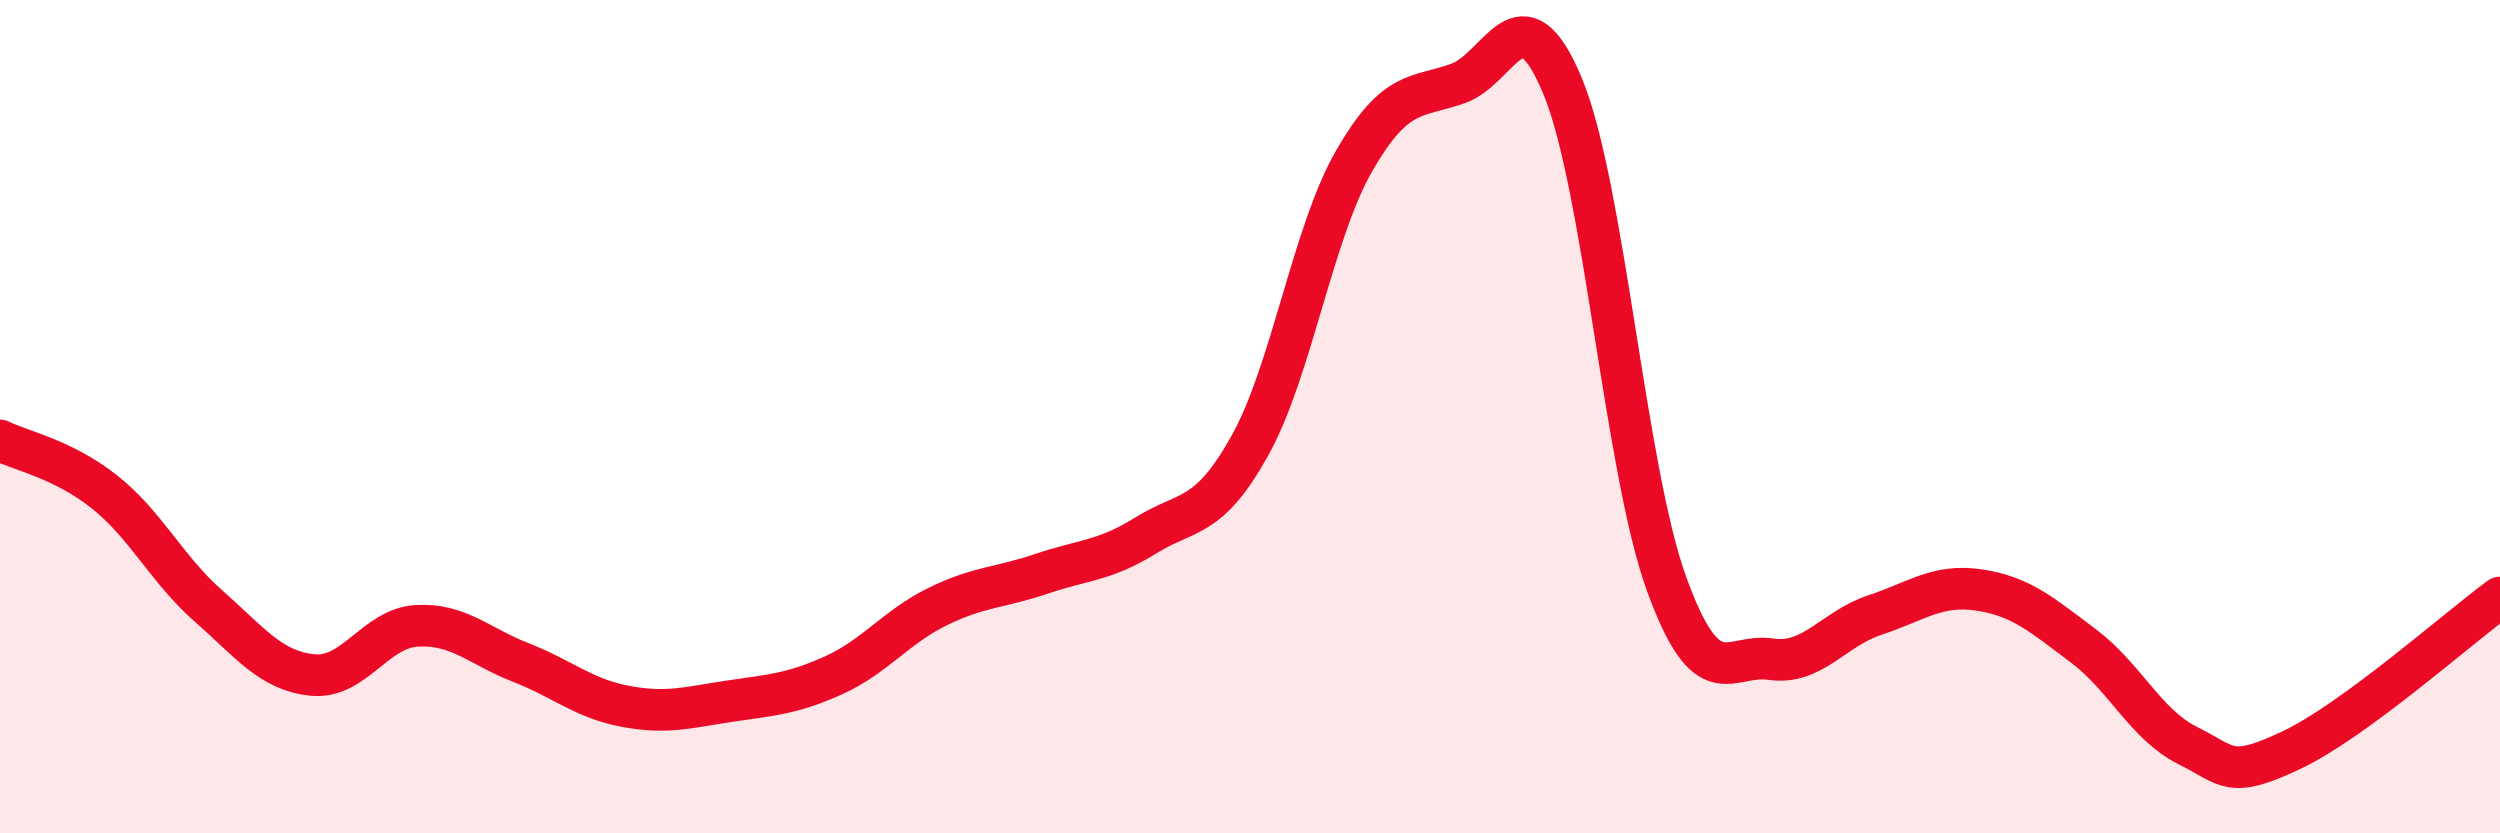
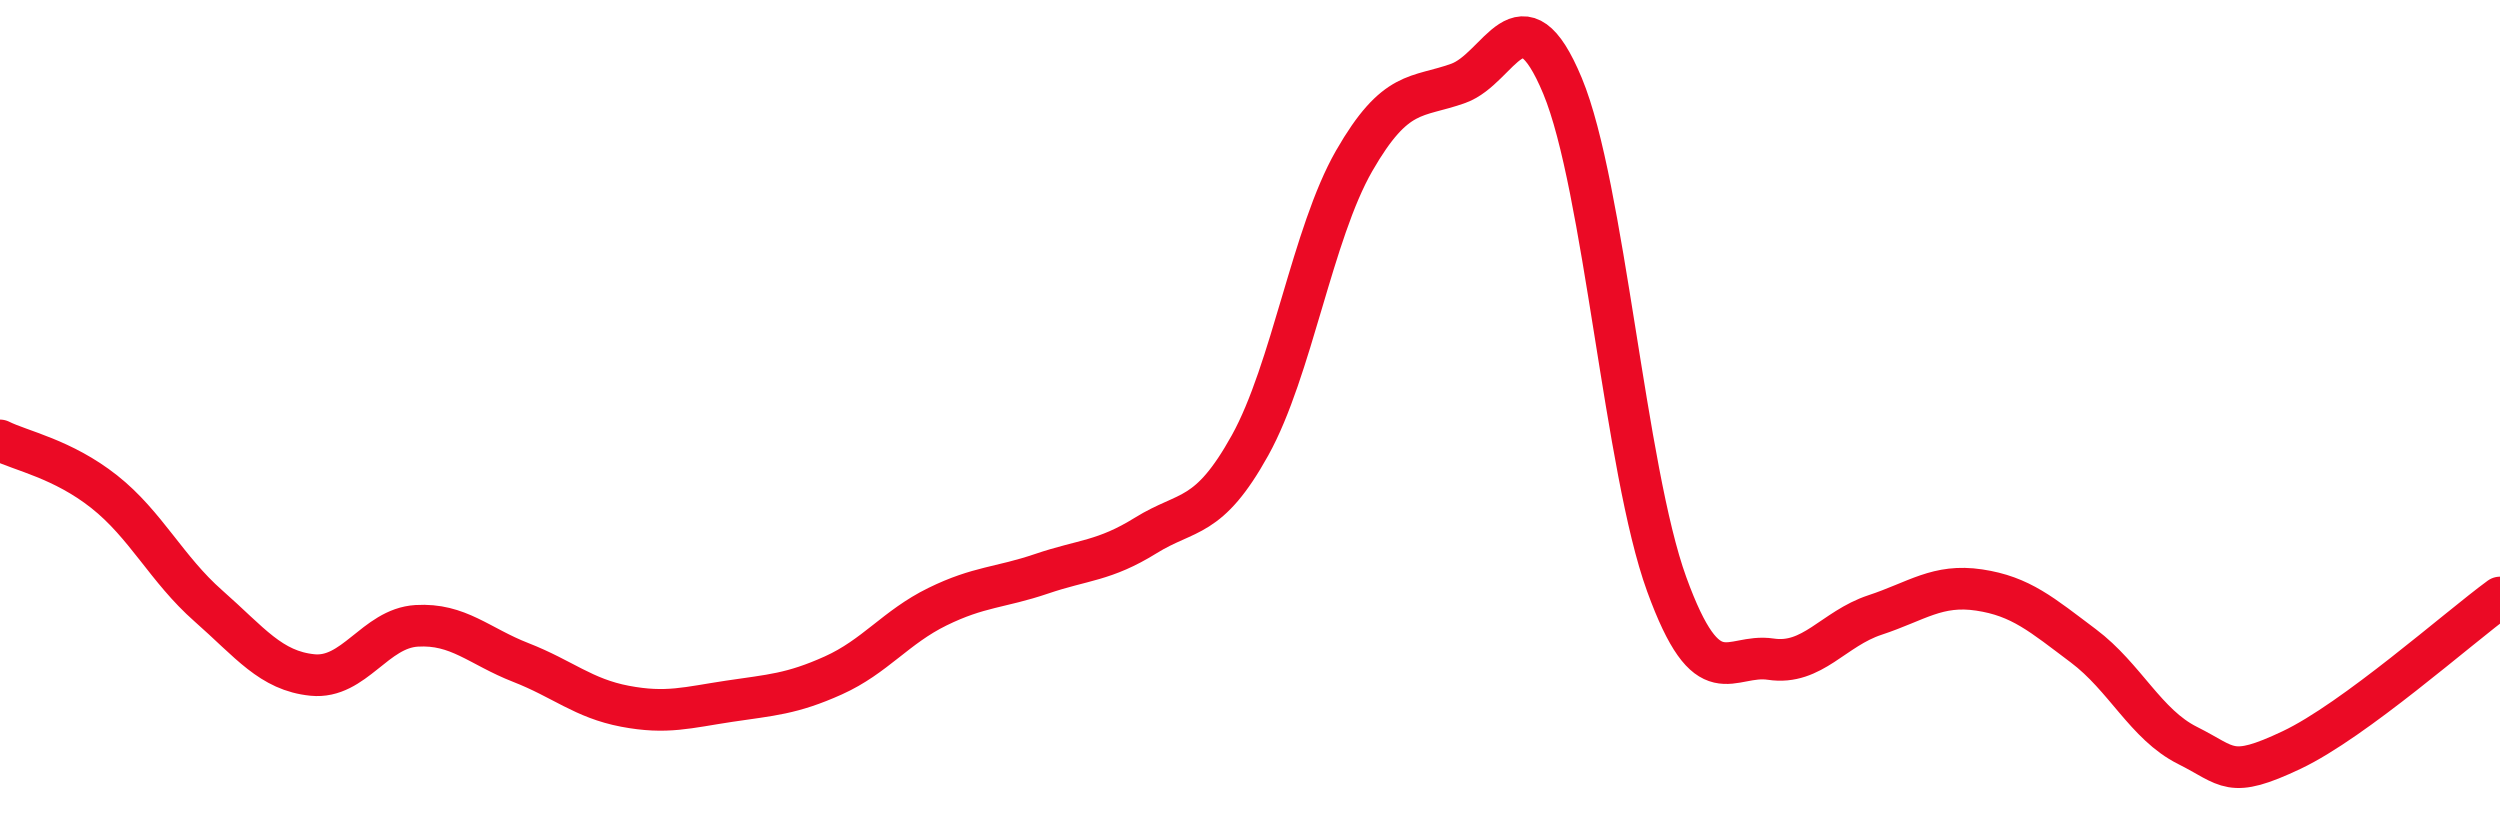
<svg xmlns="http://www.w3.org/2000/svg" width="60" height="20" viewBox="0 0 60 20">
-   <path d="M 0,10.57 C 0.5,10.82 1.5,11.01 2.5,11.8 C 3.5,12.59 4,13.66 5,14.54 C 6,15.42 6.5,16.1 7.5,16.2 C 8.5,16.3 9,15.08 10,15.02 C 11,14.96 11.5,15.51 12.5,15.9 C 13.5,16.29 14,16.76 15,16.95 C 16,17.14 16.5,16.98 17.5,16.83 C 18.5,16.68 19,16.66 20,16.21 C 21,15.76 21.5,15.05 22.5,14.56 C 23.5,14.07 24,14.11 25,13.77 C 26,13.43 26.5,13.47 27.5,12.85 C 28.5,12.23 29,12.49 30,10.69 C 31,8.89 31.5,5.6 32.5,3.86 C 33.5,2.12 34,2.36 35,2 C 36,1.64 36.5,-0.34 37.5,2.06 C 38.5,4.46 39,11.27 40,14.02 C 41,16.77 41.5,15.67 42.5,15.82 C 43.5,15.97 44,15.09 45,14.76 C 46,14.43 46.5,14.01 47.5,14.16 C 48.5,14.31 49,14.75 50,15.5 C 51,16.25 51.5,17.39 52.5,17.89 C 53.5,18.39 53.5,18.71 55,18 C 56.5,17.29 59,15.07 60,14.34L60 20L0 20Z" fill="#EB0A25" opacity="0.1" stroke-linecap="round" stroke-linejoin="round" />
  <path d="M 0,10.57 C 0.5,10.82 1.5,11.01 2.5,11.8 C 3.5,12.59 4,13.66 5,14.54 C 6,15.42 6.5,16.1 7.5,16.2 C 8.5,16.3 9,15.08 10,15.02 C 11,14.96 11.5,15.51 12.5,15.9 C 13.5,16.29 14,16.76 15,16.95 C 16,17.14 16.5,16.98 17.5,16.83 C 18.5,16.68 19,16.66 20,16.21 C 21,15.76 21.5,15.05 22.5,14.56 C 23.5,14.07 24,14.11 25,13.77 C 26,13.43 26.5,13.47 27.5,12.85 C 28.5,12.23 29,12.49 30,10.69 C 31,8.89 31.5,5.6 32.5,3.86 C 33.5,2.12 34,2.36 35,2 C 36,1.64 36.5,-0.34 37.5,2.06 C 38.5,4.46 39,11.27 40,14.02 C 41,16.77 41.5,15.67 42.5,15.82 C 43.5,15.97 44,15.09 45,14.76 C 46,14.43 46.5,14.01 47.5,14.16 C 48.5,14.31 49,14.75 50,15.5 C 51,16.25 51.5,17.39 52.5,17.89 C 53.5,18.39 53.5,18.71 55,18 C 56.5,17.29 59,15.07 60,14.34" stroke="#EB0A25" stroke-width="1" fill="none" stroke-linecap="round" stroke-linejoin="round" />
</svg>